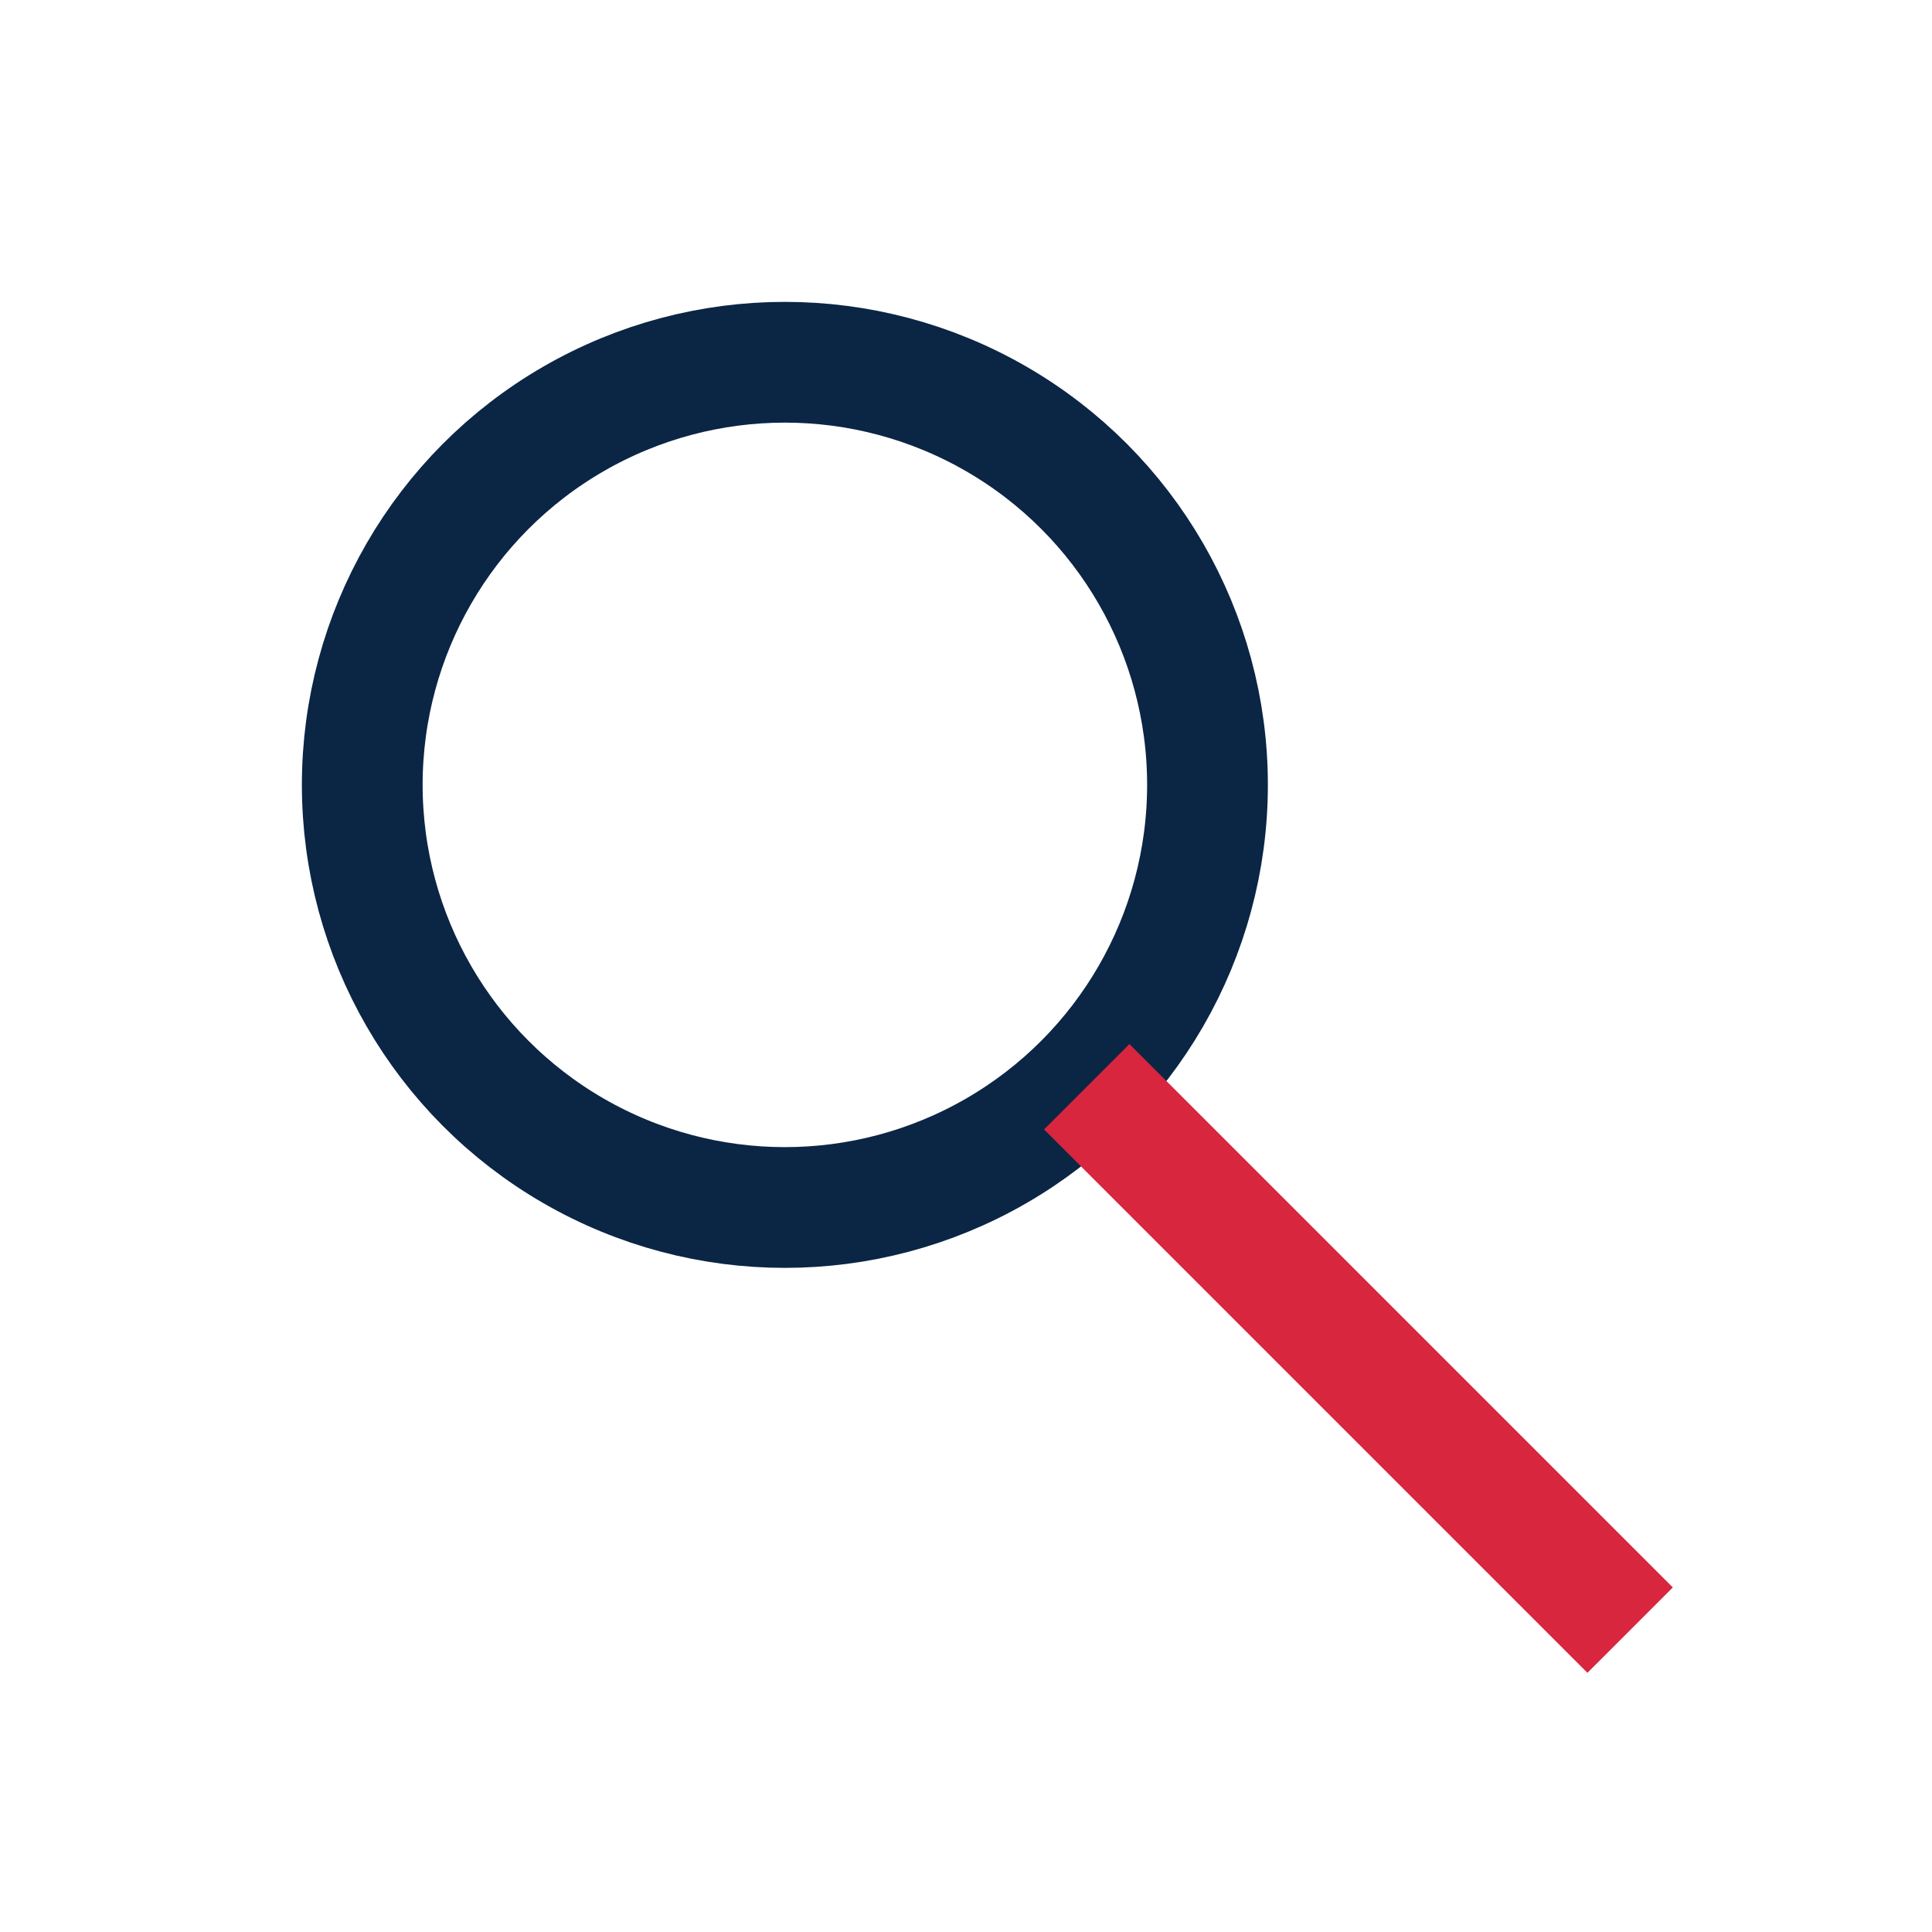
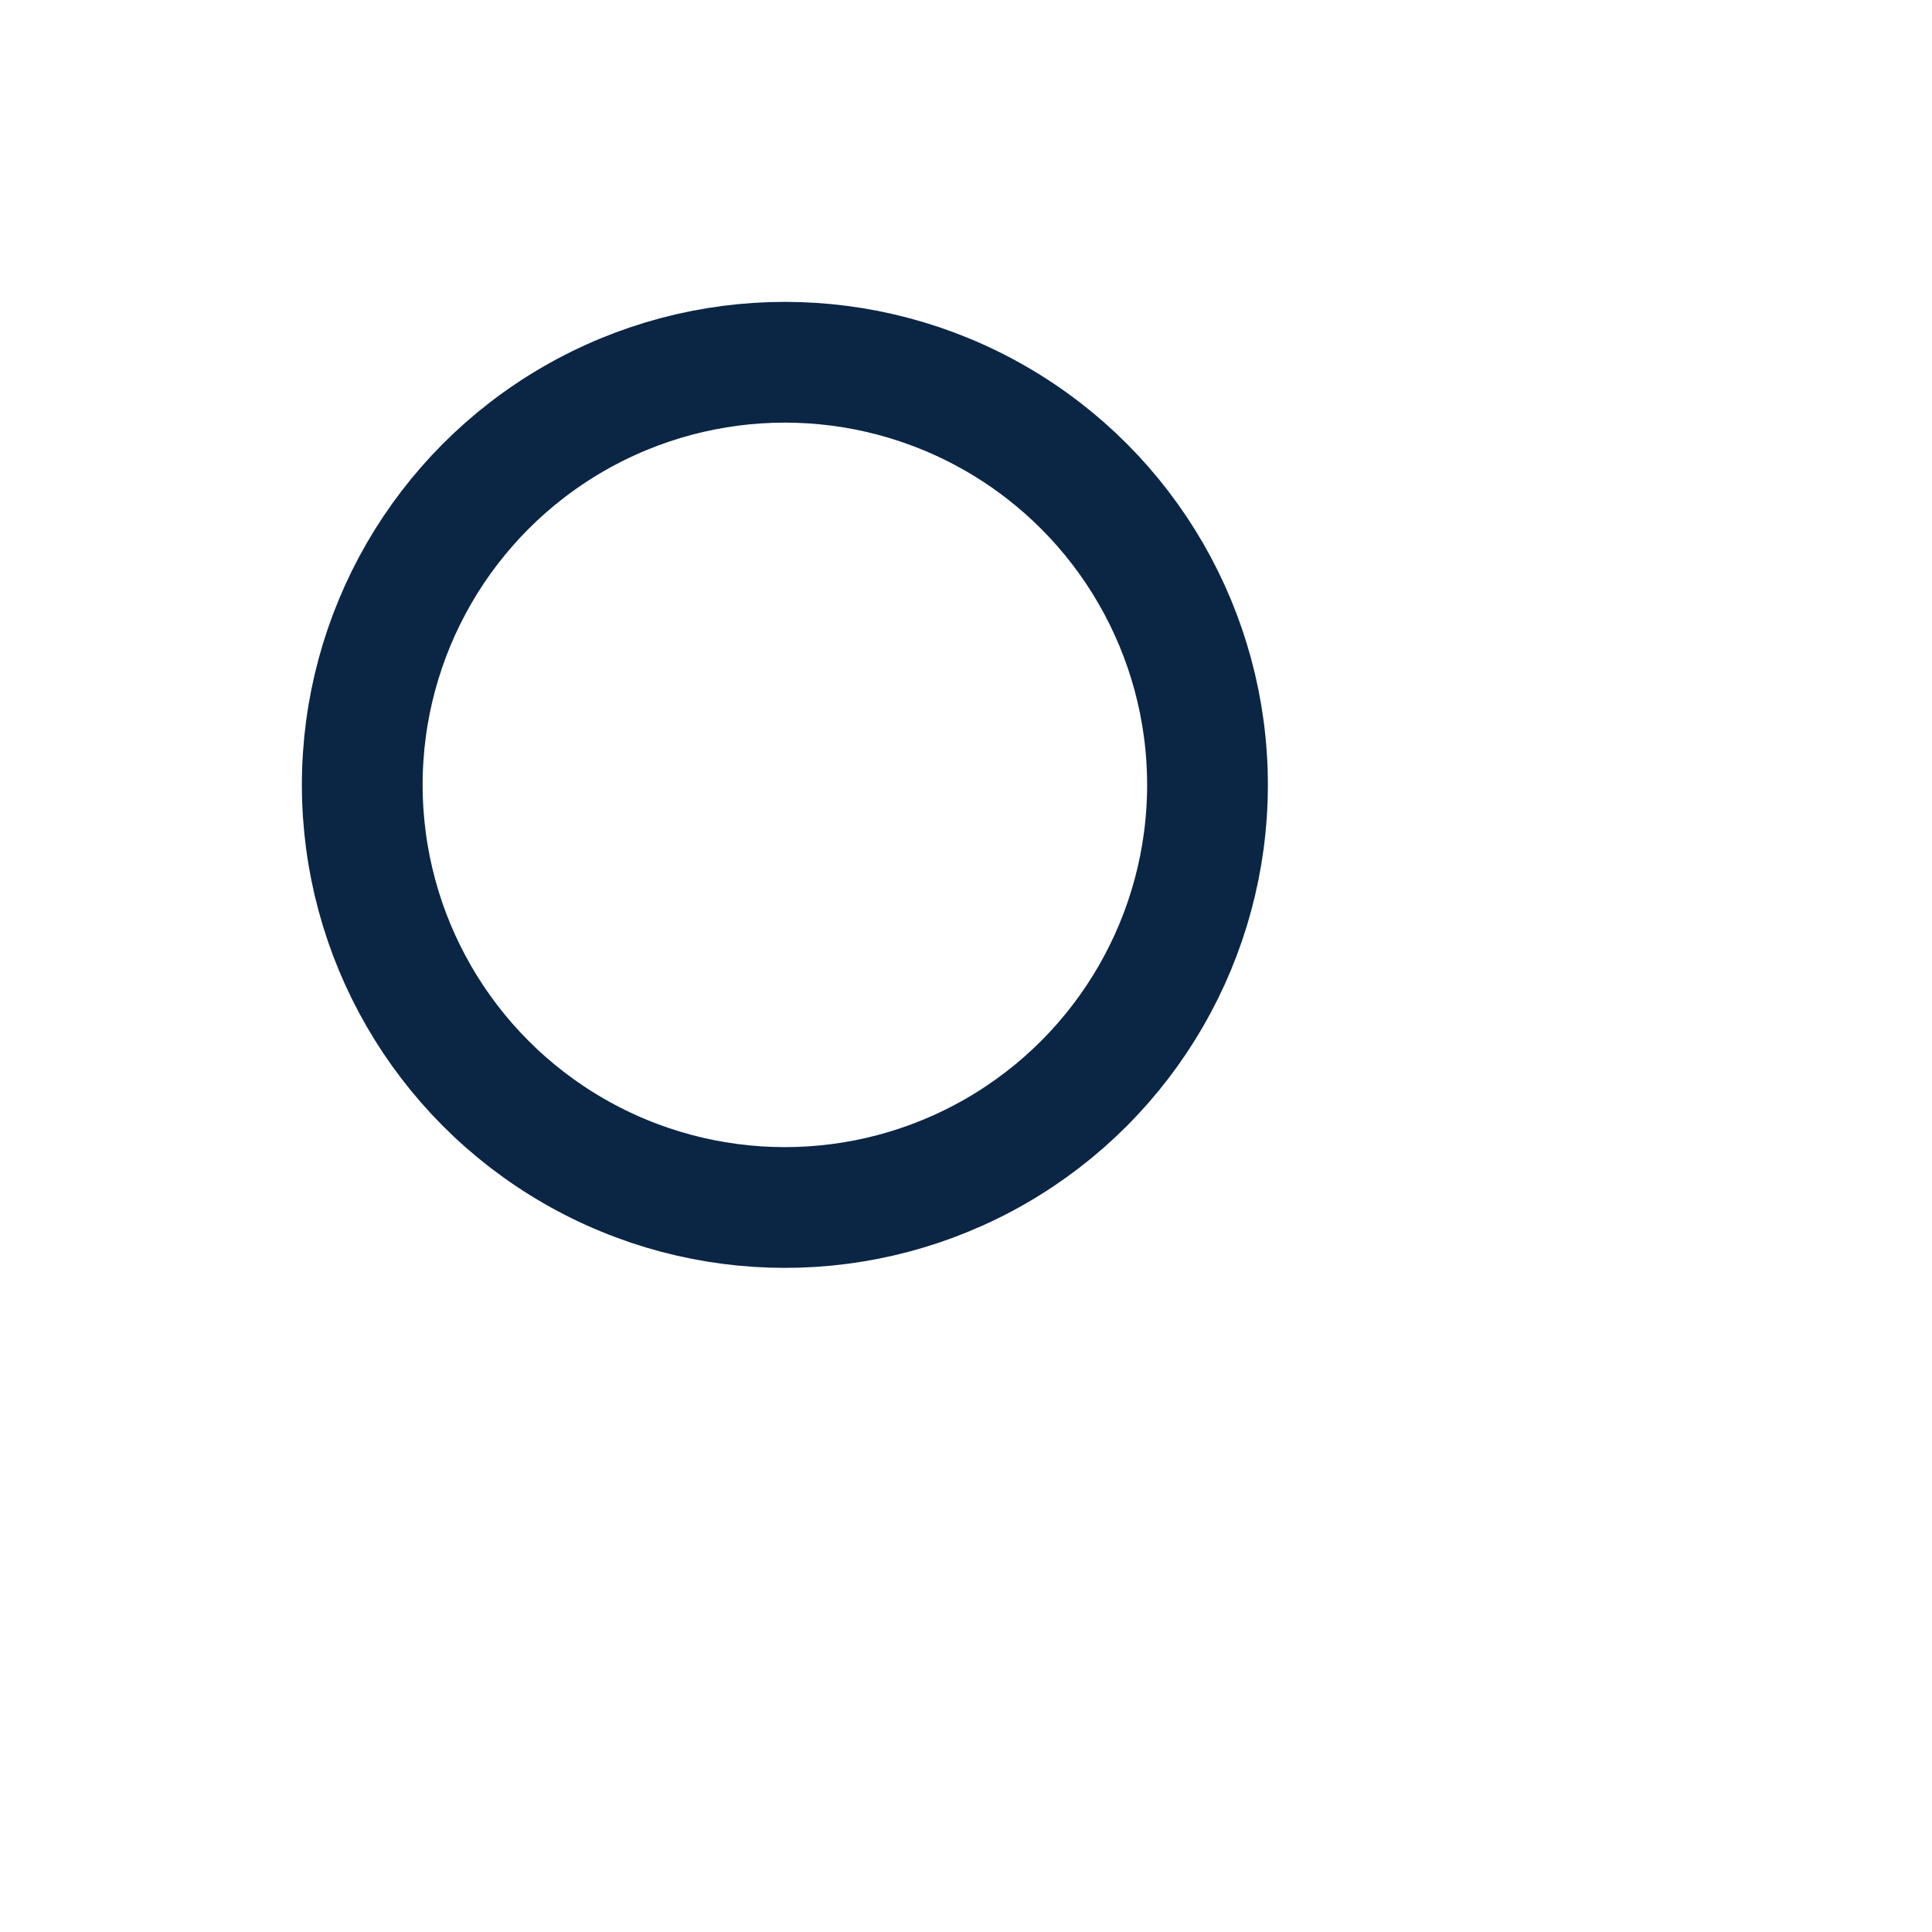
<svg xmlns="http://www.w3.org/2000/svg" width="32" height="32" viewBox="0 0 32 32">
  <circle cx="13" cy="13" r="7" fill="none" stroke="#0B2545" stroke-width="2" />
-   <path d="M18 18l9 9" stroke="#D7263D" stroke-width="2" />
</svg>